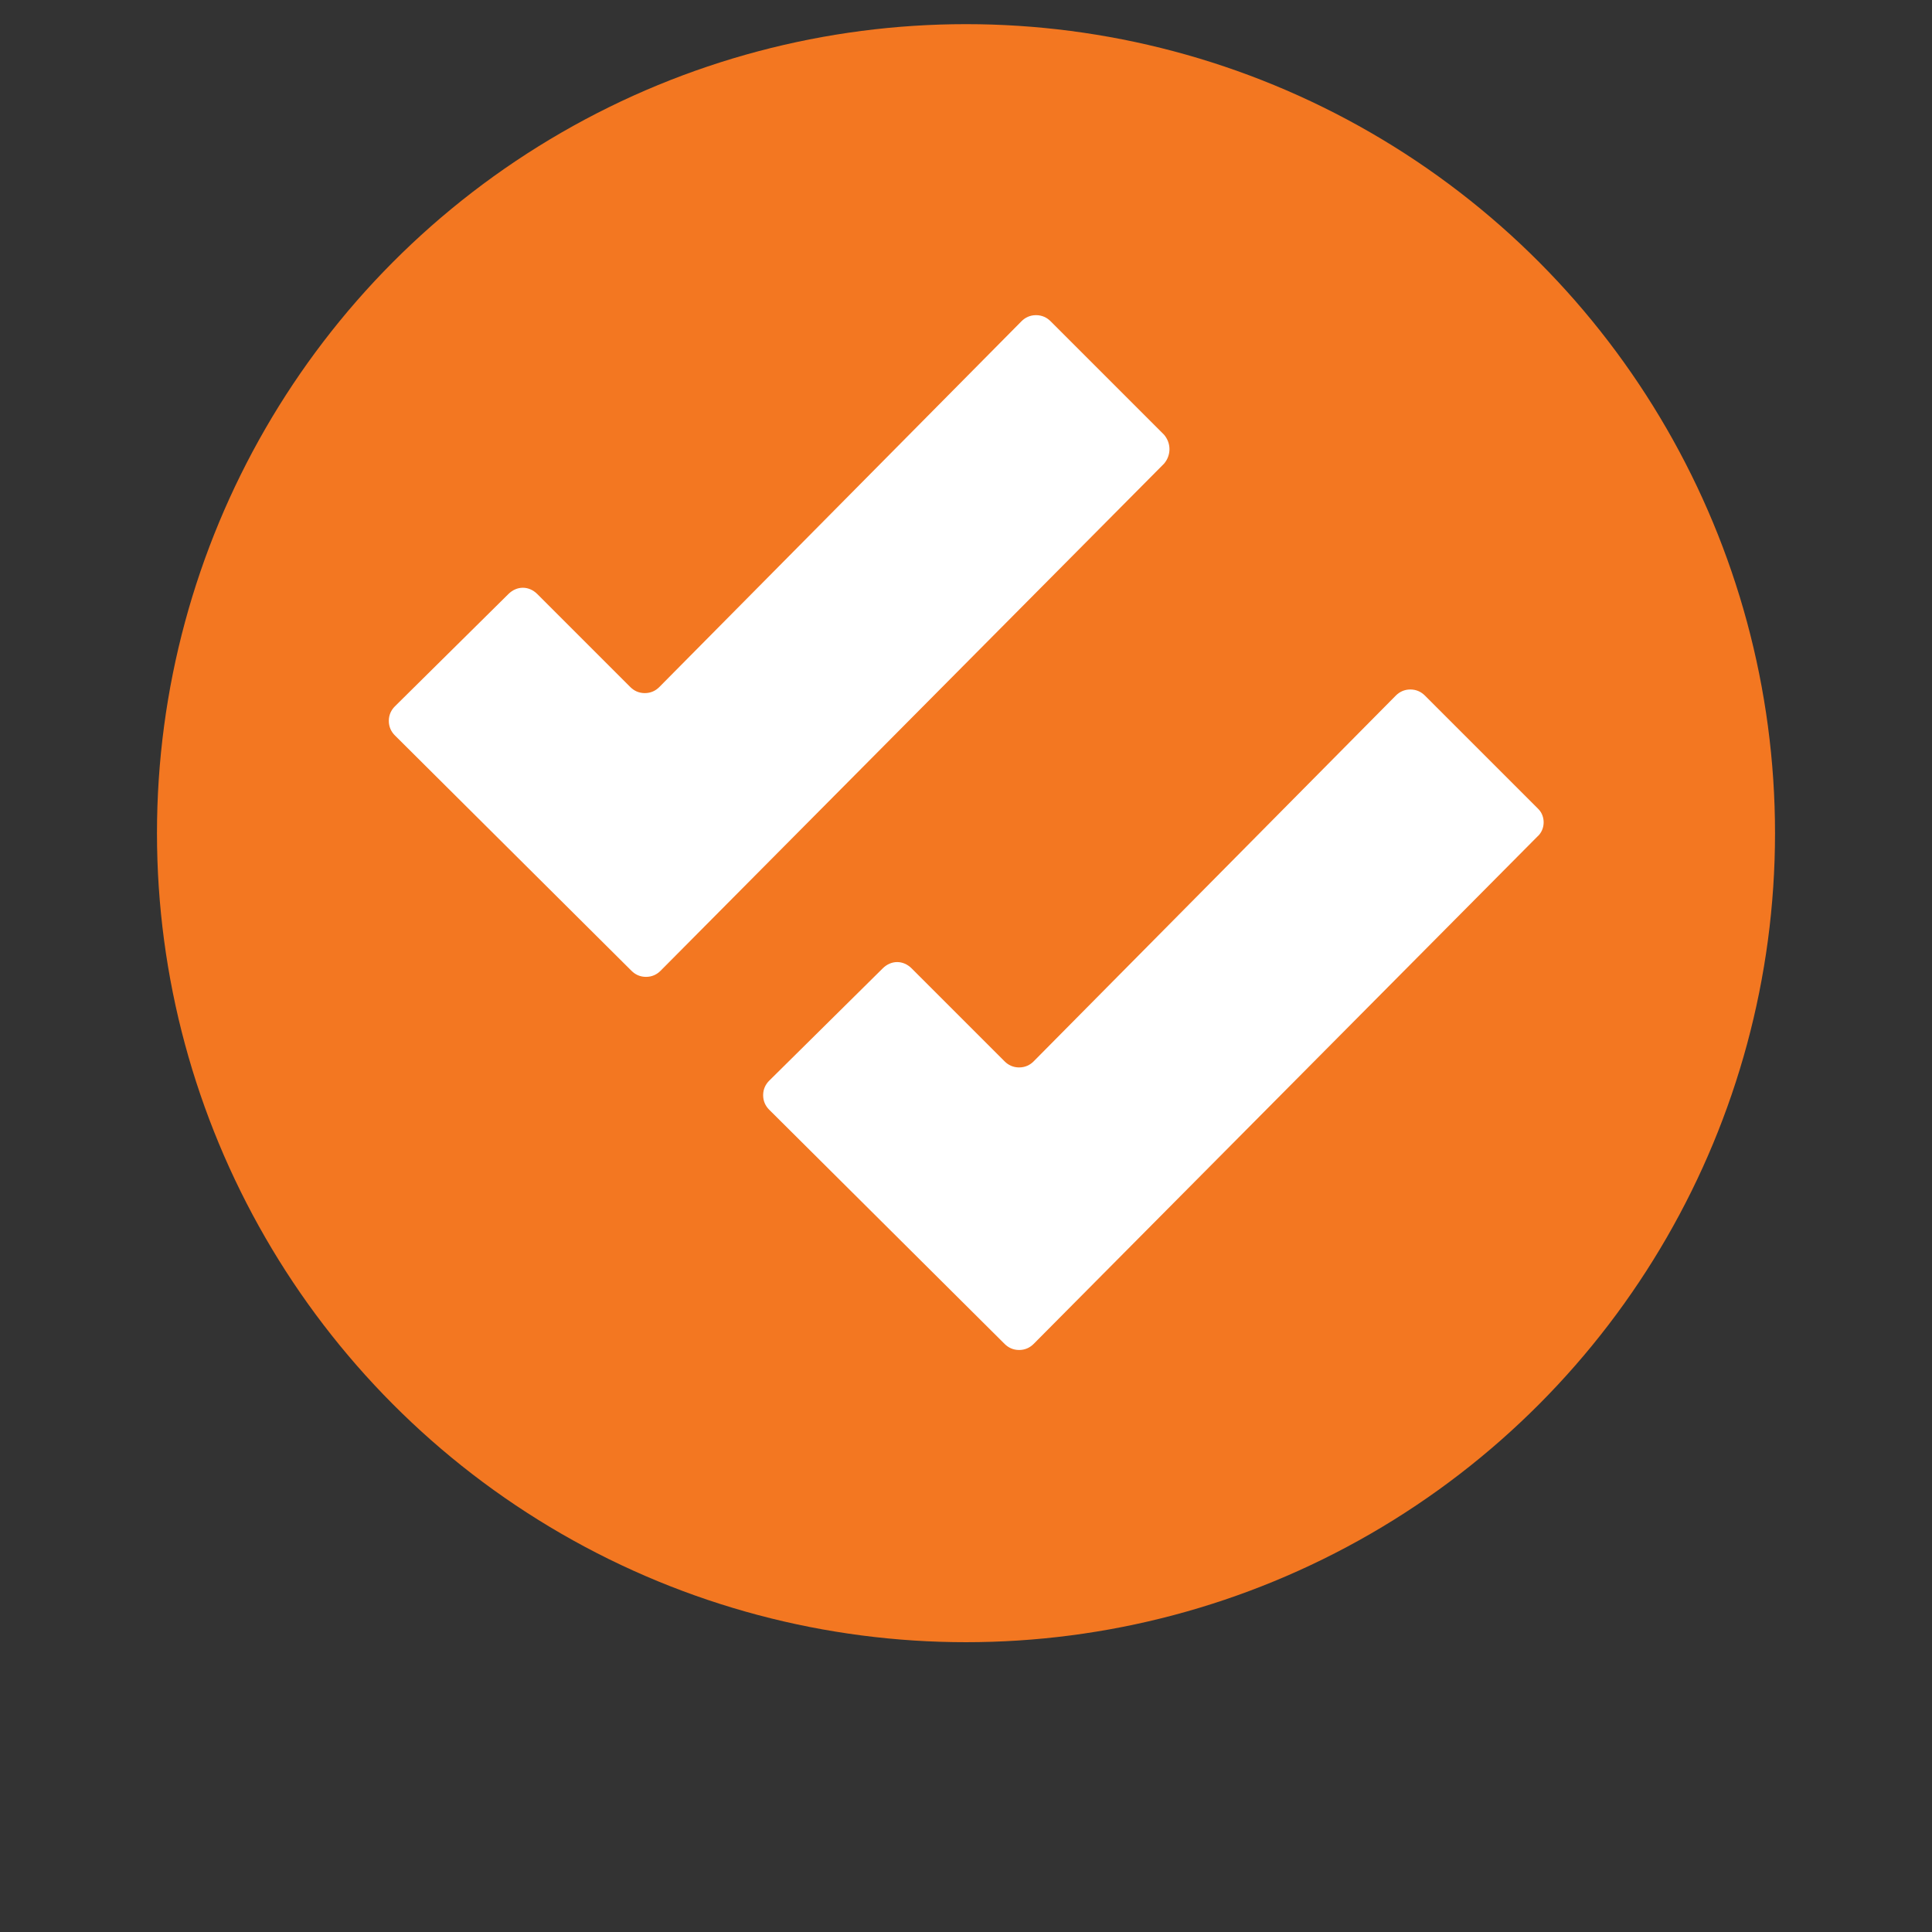
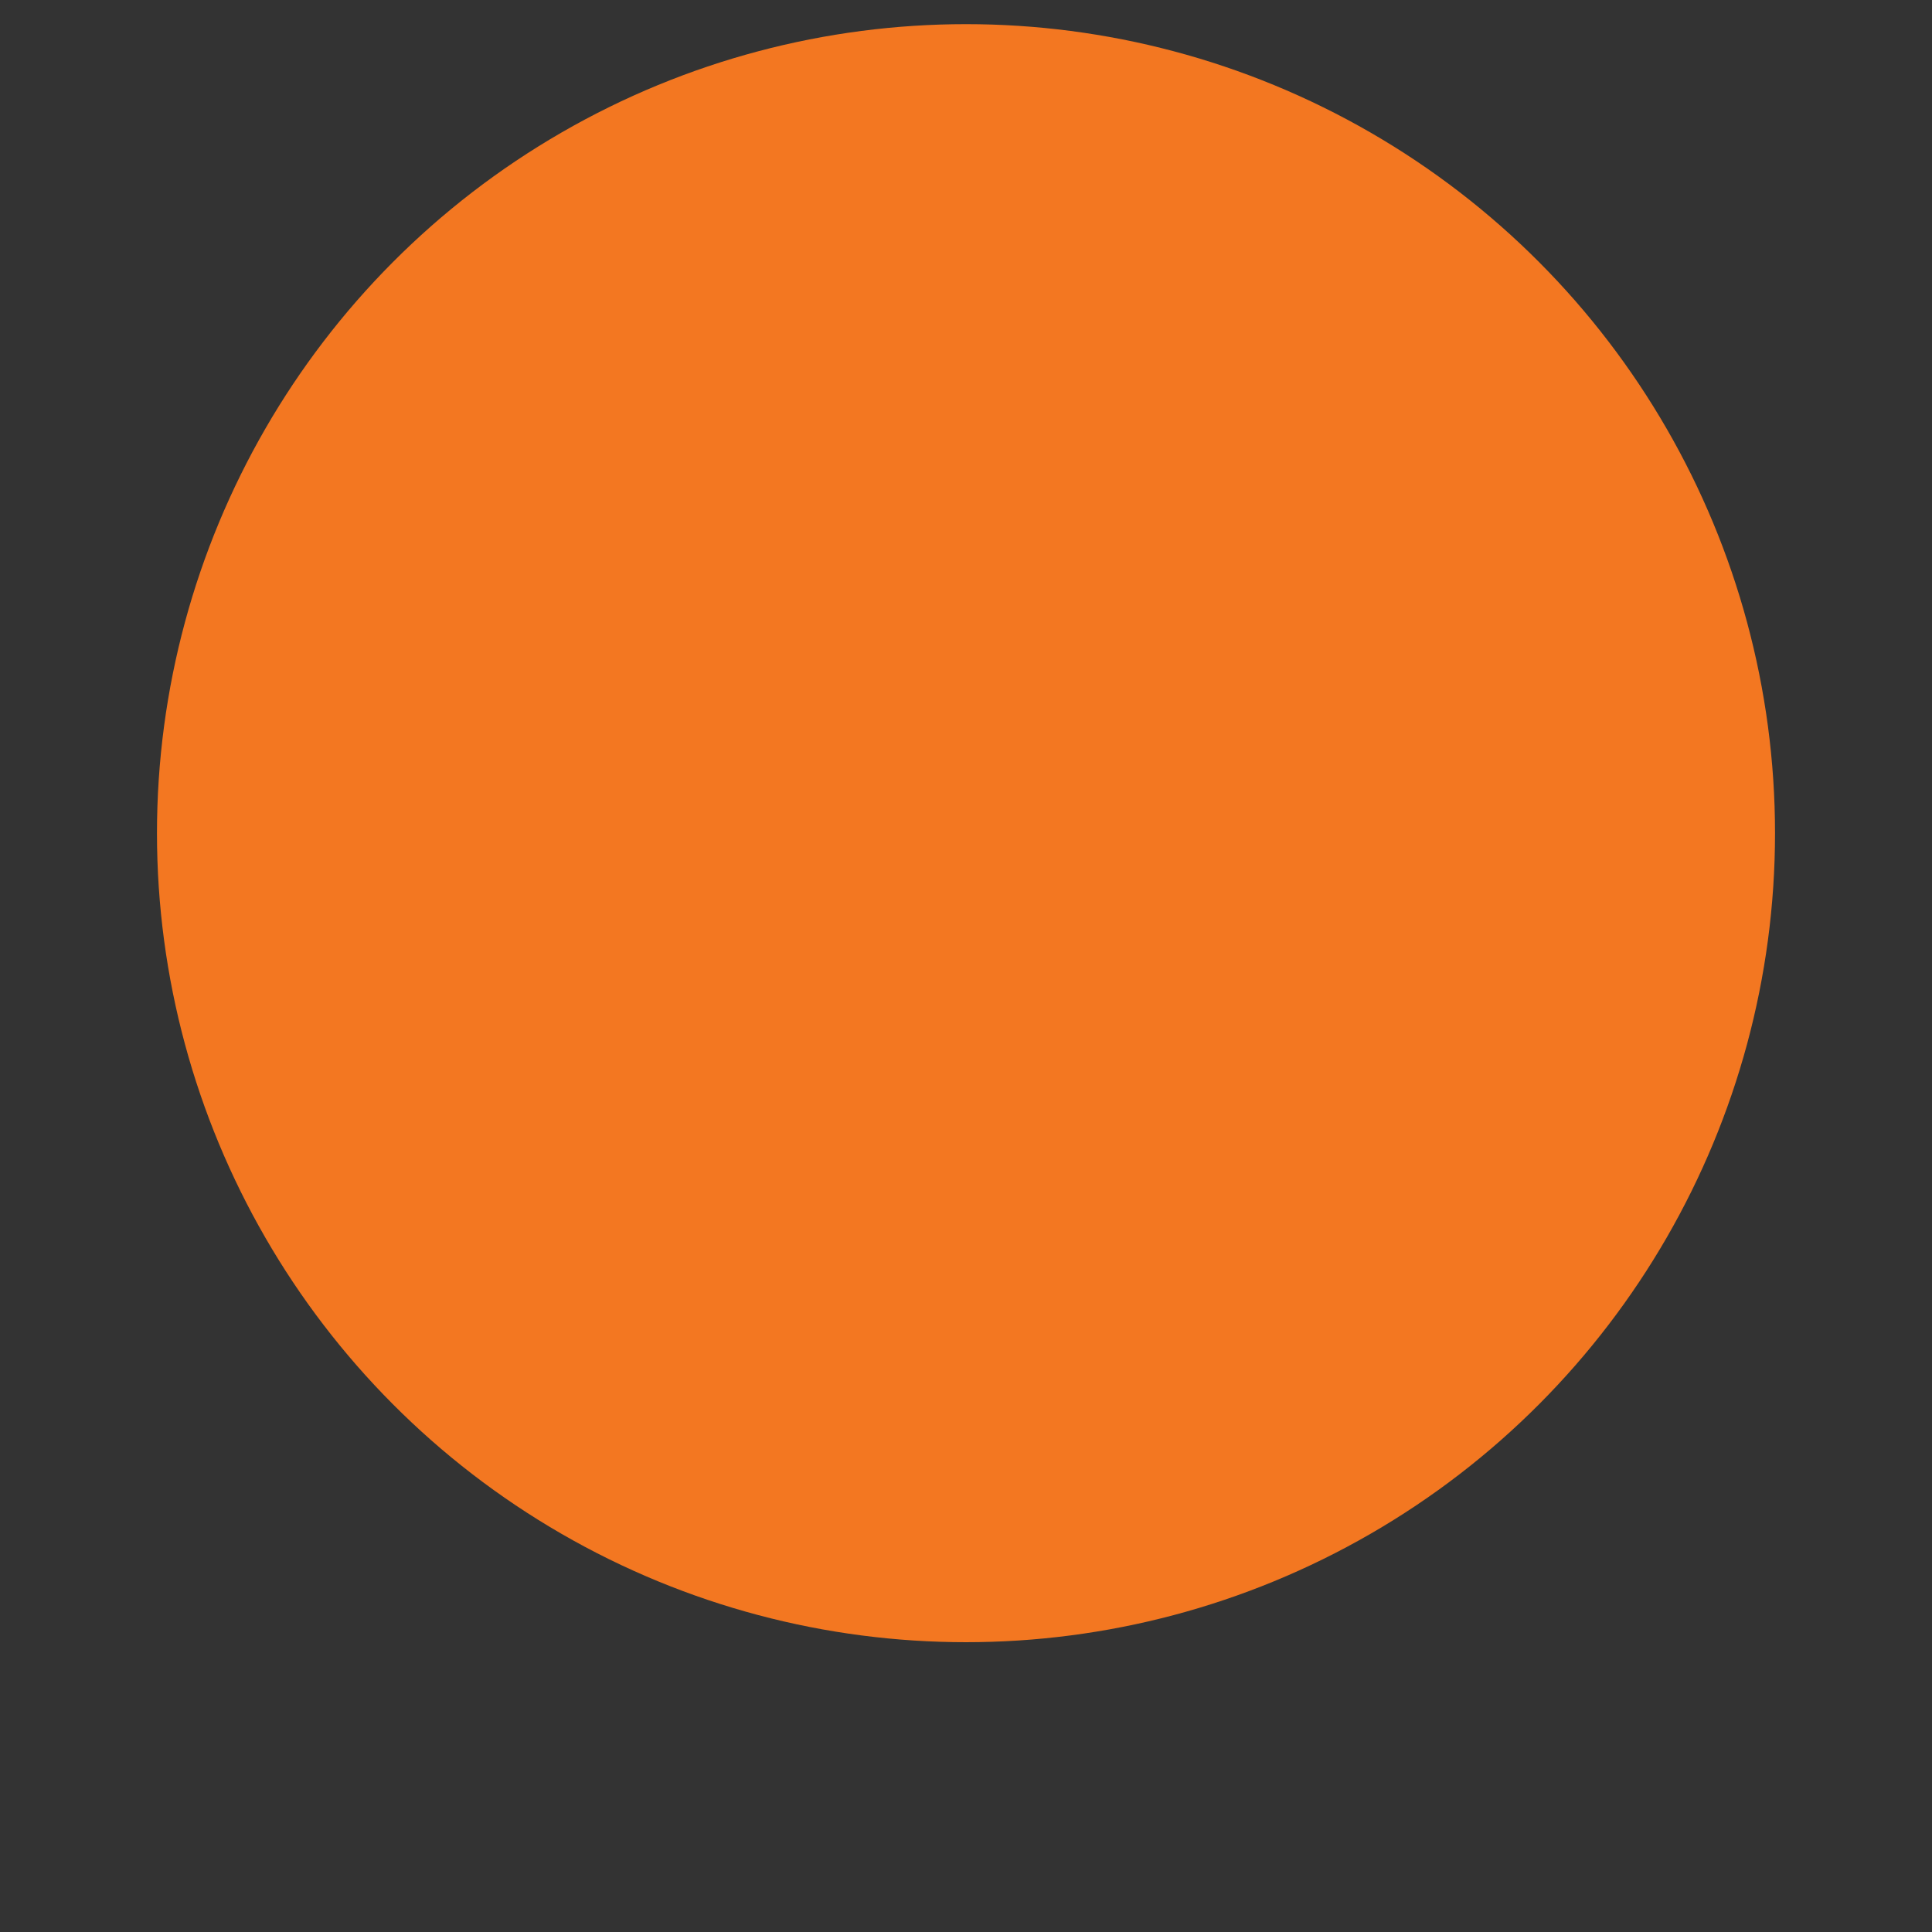
<svg xmlns="http://www.w3.org/2000/svg" viewBox="0 0 160 160">
  <rect x="0" y="0" width="160" height="160" fill="#333333" stroke="none" />
  <circle cx="80" cy="69" r="67" fill="#f37721" />
-   <path d="M96.4 38.4l-41.7 42c-.3.3-.7.5-1.2.5s-.9-.2-1.2-.5L32.7 60.9c-.3-.3-.5-.7-.5-1.2s.2-.9.5-1.2l9.4-9.3c.7-.7 1.7-.7 2.4 0l7.7 7.7c.3.3.7.5 1.2.5s.9-.2 1.2-.5l30-30.3c.3-.3.7-.5 1.2-.5s.9.2 1.2.5l9.4 9.4c.6.7.6 1.7 0 2.4zm30.9 30.9l-41.7 42c-.3.3-.7.5-1.2.5s-.9-.2-1.2-.5L63.7 91.9c-.3-.3-.5-.7-.5-1.2s.2-.9.5-1.2l9.4-9.3c.7-.7 1.7-.7 2.4 0l7.7 7.7c.3.3.7.5 1.2.5s.9-.2 1.2-.5l30-30.3c.3-.3.7-.5 1.2-.5s.9.2 1.2.5l9.4 9.4c.6.6.6 1.7-.1 2.3z" fill="#fff" />
</svg>